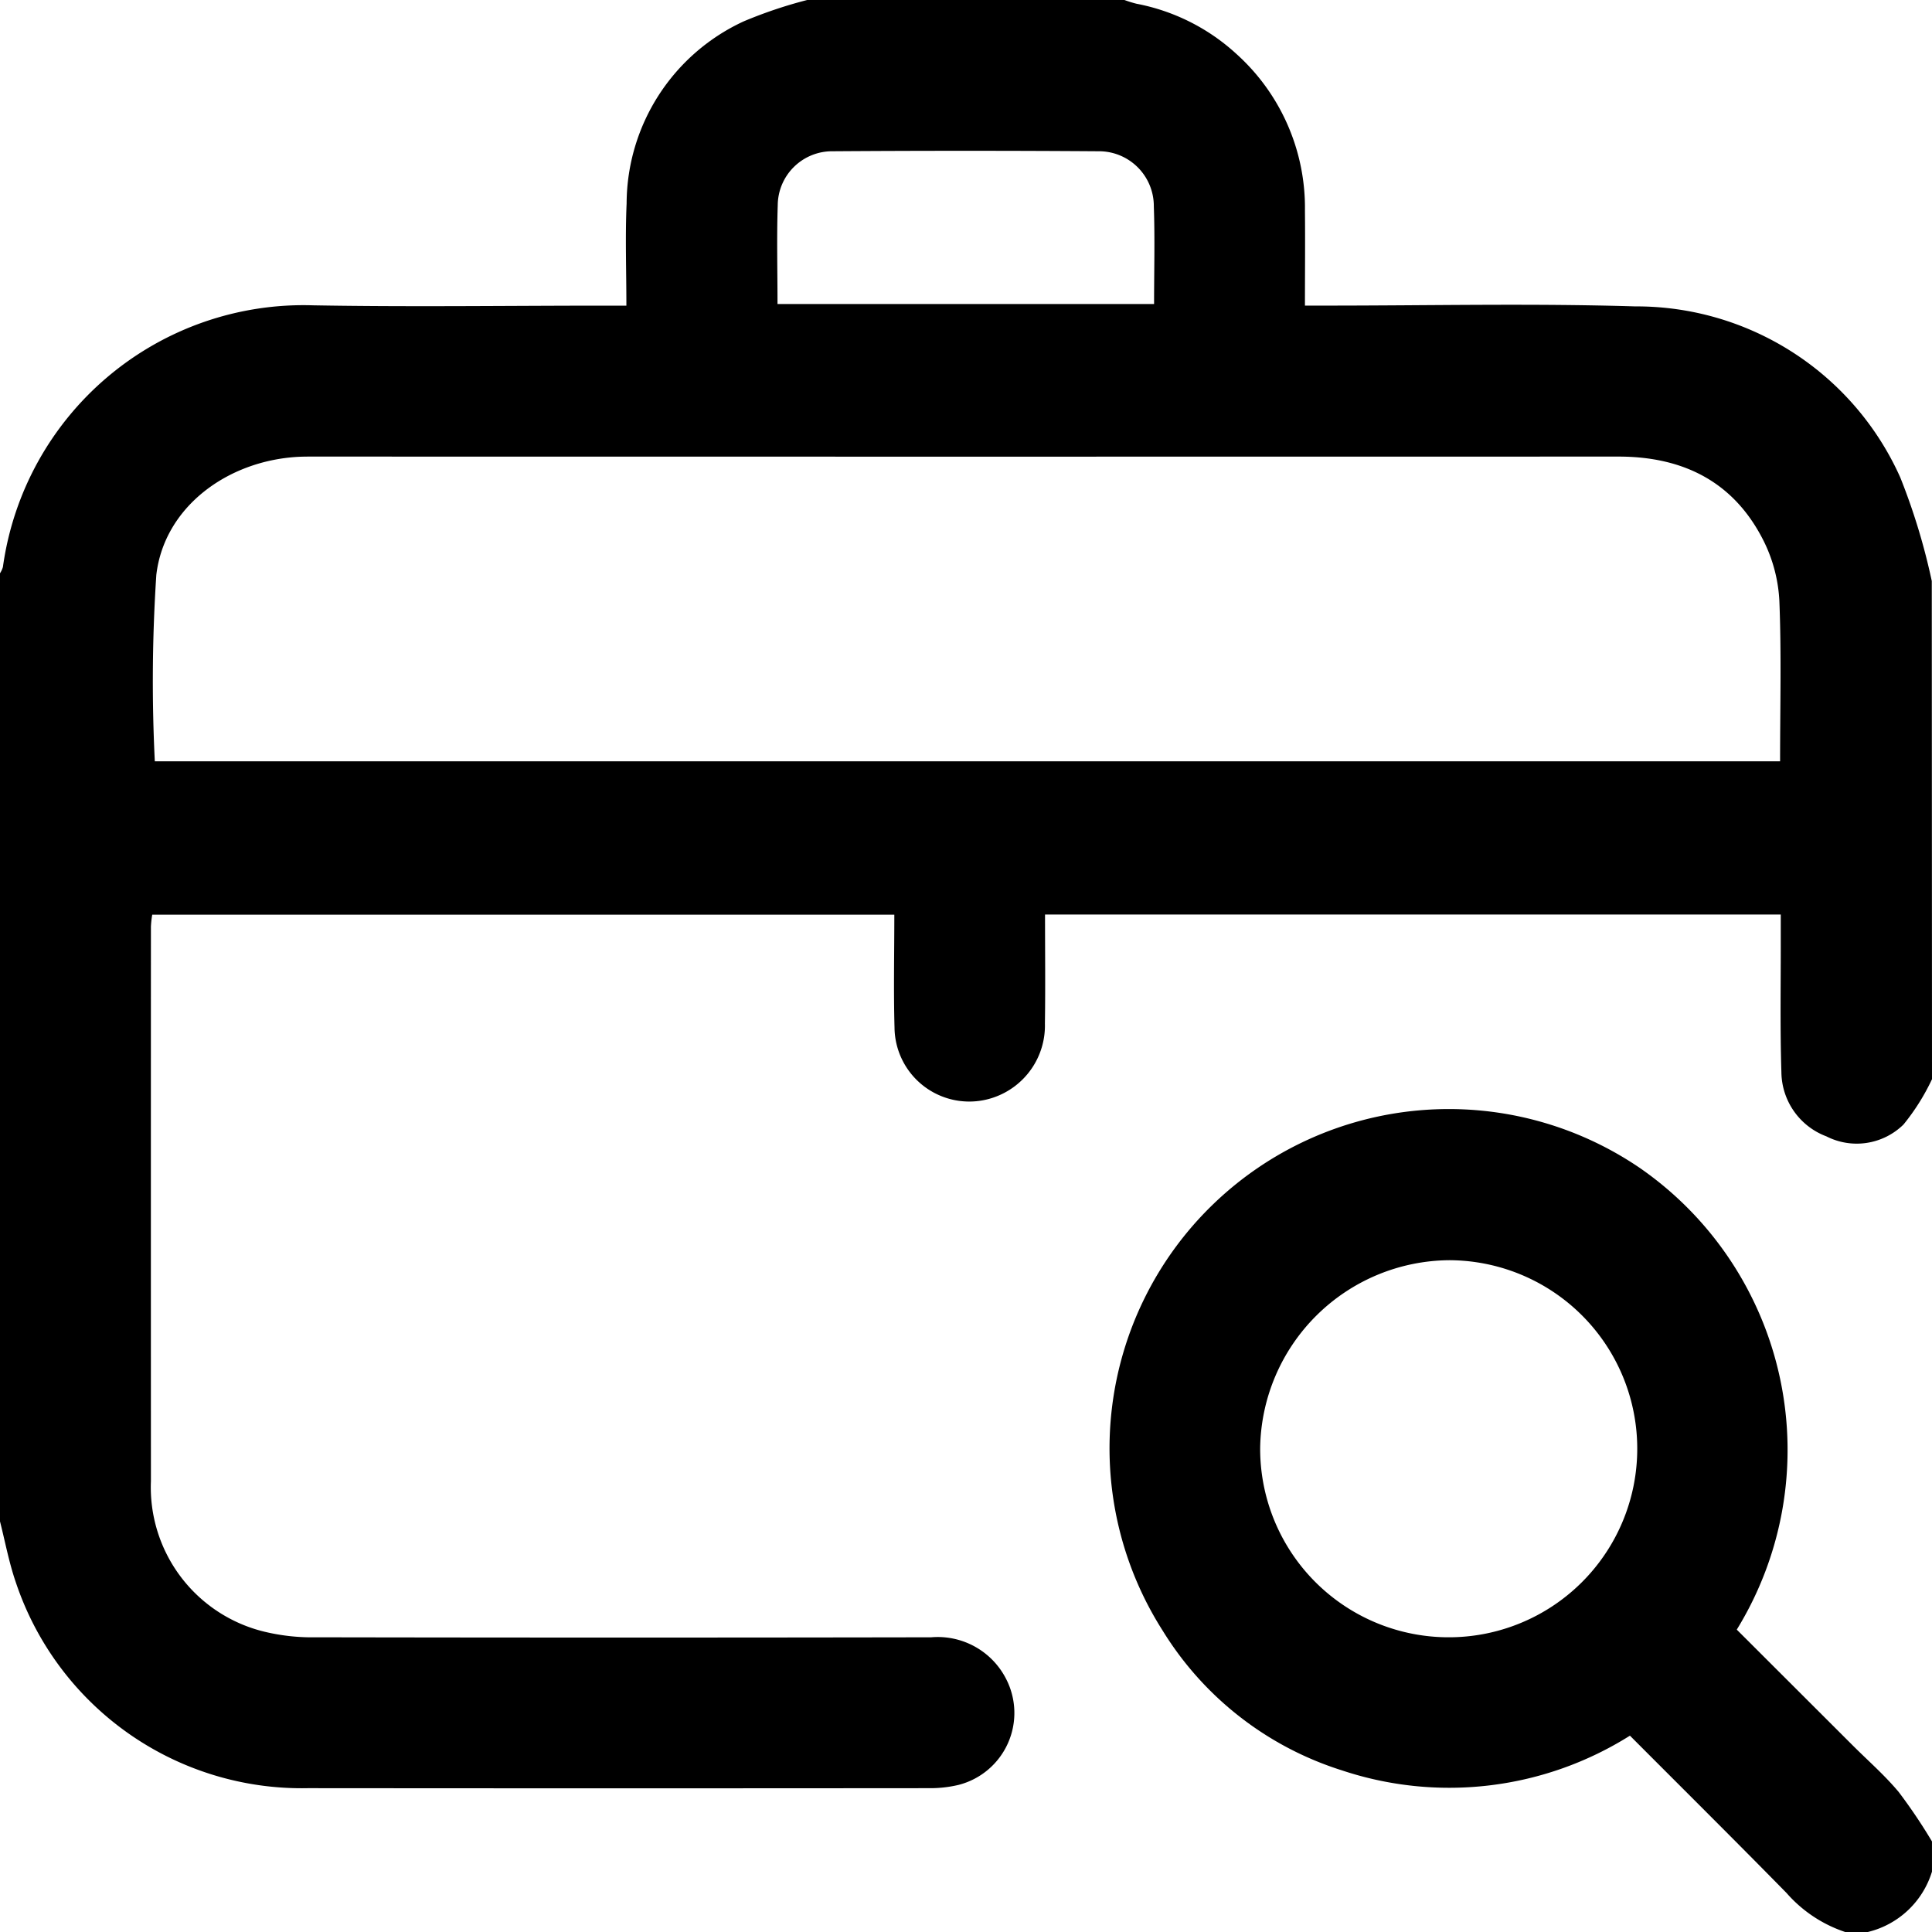
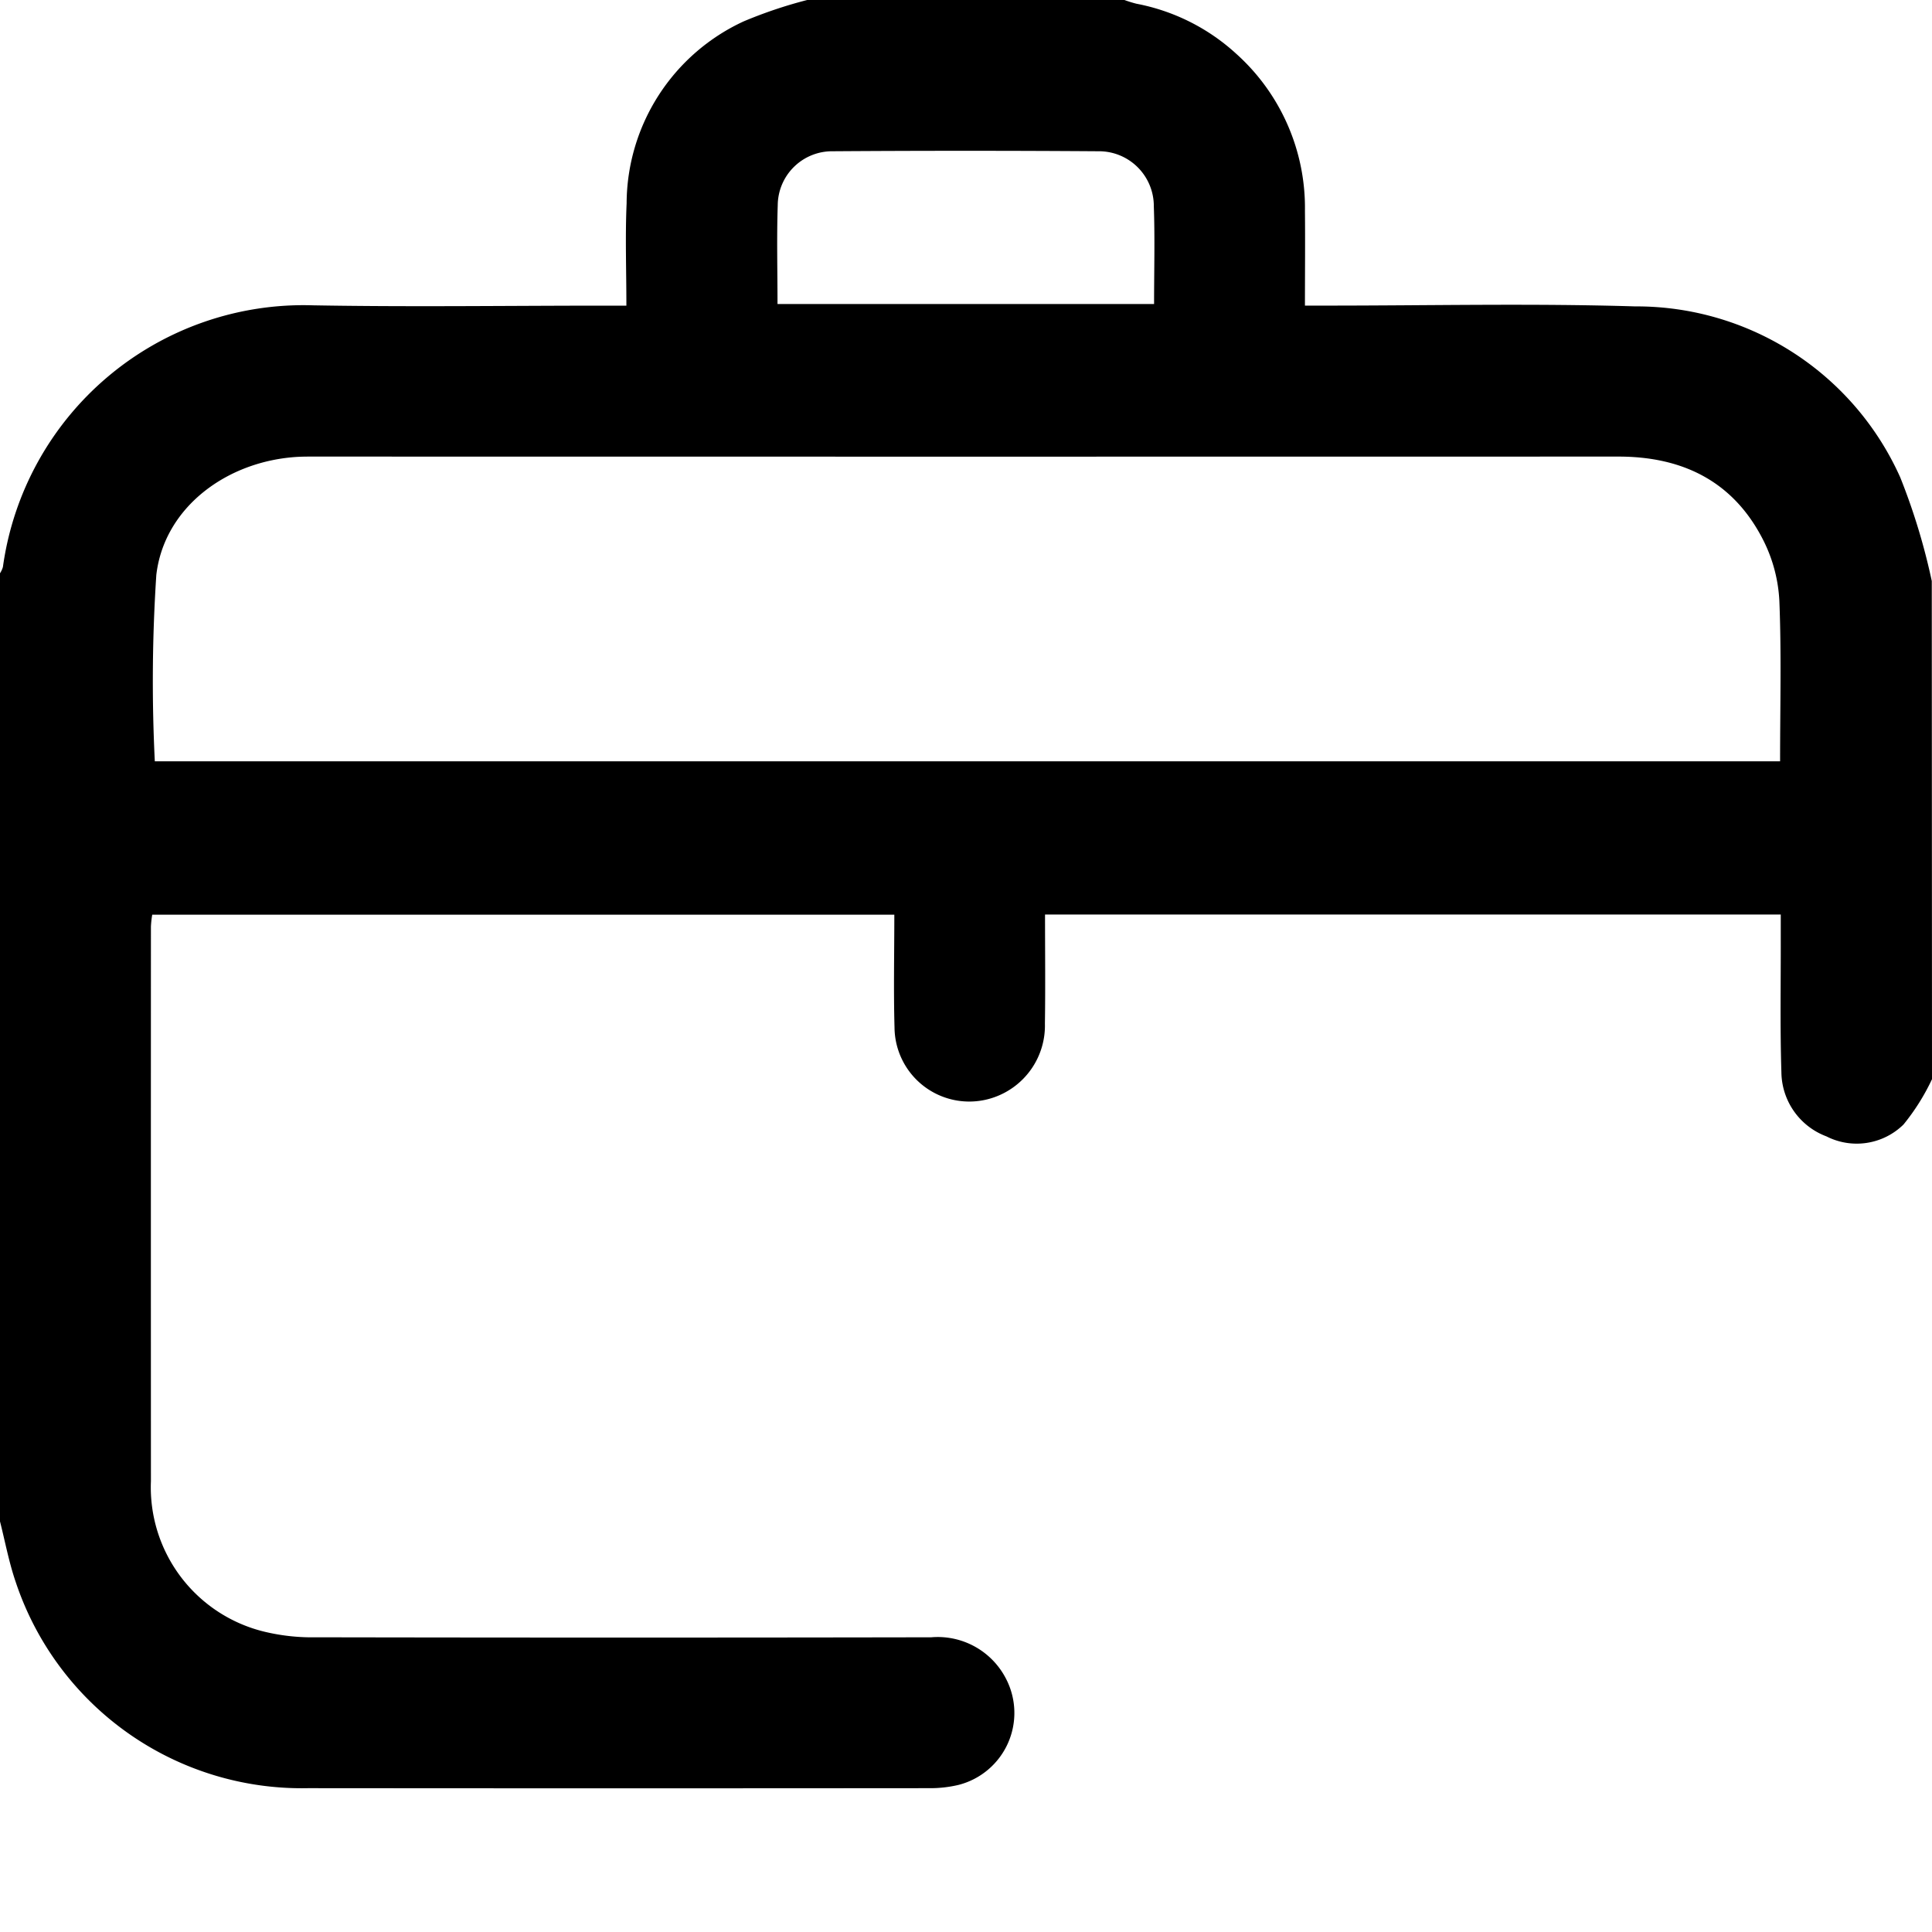
<svg xmlns="http://www.w3.org/2000/svg" width="97.725" height="97.725" viewBox="0 0 97.725 97.725">
  <g id="Group_3972" data-name="Group 3972" transform="translate(-436.926 -1444.234)">
    <path id="Path_4121" data-name="Path 4121" d="M733.725,284.588a11.075,11.075,0,0,1-1.441,2.292,3.376,3.376,0,0,1-3.9.6,3.507,3.507,0,0,1-2.277-3.248c-.071-2.256-.027-4.516-.032-6.774,0-.378,0-.756,0-1.2H688.86c0,1.847.021,3.682-.006,5.517a3.842,3.842,0,0,1-2.592,3.737,3.781,3.781,0,0,1-5.015-3.535c-.052-1.874-.01-3.751-.01-5.709H643.7a5.1,5.1,0,0,0-.066.6q-.005,14.027,0,28.054a7.513,7.513,0,0,0,5.724,7.609,10.318,10.318,0,0,0,2.641.287q15.554.028,31.107,0a3.881,3.881,0,0,1,3.777,2.09,3.756,3.756,0,0,1-2.4,5.377,6.21,6.21,0,0,1-1.509.165q-15.7.014-31.394,0a15.254,15.254,0,0,1-14.784-10.425c-.347-1.009-.541-2.071-.806-3.108V259.012a1.19,1.19,0,0,0,.157-.332,15.353,15.353,0,0,1,15.692-13.236c4.926.087,9.856.016,14.783.016h1.062c0-1.817-.063-3.5.012-5.179a10.185,10.185,0,0,1,5.921-9.2,23.046,23.046,0,0,1,3.22-1.083h16.033a6.008,6.008,0,0,0,.617.191,10.335,10.335,0,0,1,5.04,2.527,10.468,10.468,0,0,1,3.48,7.955c.016,1.575,0,3.15,0,4.787h1.162c5.177,0,10.358-.118,15.53.04a14.624,14.624,0,0,1,13.421,8.652,32.351,32.351,0,0,1,1.594,5.241Zm-7.684-16.079c0-2.77.07-5.44-.036-8.1a7.658,7.658,0,0,0-.776-3.008c-1.492-3.012-4.061-4.307-7.367-4.306q-33.01.007-66.019,0c-.255,0-.509,0-.763.013-3.61.2-6.775,2.565-7.173,5.972a81.978,81.978,0,0,0-.076,9.429Zm-50.713-23.13h19.048c0-1.7.045-3.322-.013-4.939a2.775,2.775,0,0,0-2.809-2.789q-6.723-.046-13.447,0a2.75,2.75,0,0,0-2.767,2.724C675.285,242.024,675.328,243.675,675.328,245.378Z" transform="translate(-199.074 1214.234)" />
-     <path id="Path_4122" data-name="Path 4122" d="M967.232,565.635a6.79,6.79,0,0,1-2.968-1.976c-2.605-2.654-5.245-5.274-7.919-7.955a17.165,17.165,0,0,1-14.572,1.754,16.444,16.444,0,0,1-9.063-7.066,17.161,17.161,0,0,1,24.162-23.386,17.352,17.352,0,0,1,4.877,23.334l5.852,5.844c.788.787,1.634,1.524,2.344,2.376a27.567,27.567,0,0,1,1.678,2.494v1.527a4.494,4.494,0,0,1-3.245,3.054Zm-29.591-24.495a9.537,9.537,0,1,0,9.57-9.486A9.639,9.639,0,0,0,937.641,541.141Z" transform="translate(-436.973 976.324)" />
  </g>
</svg>